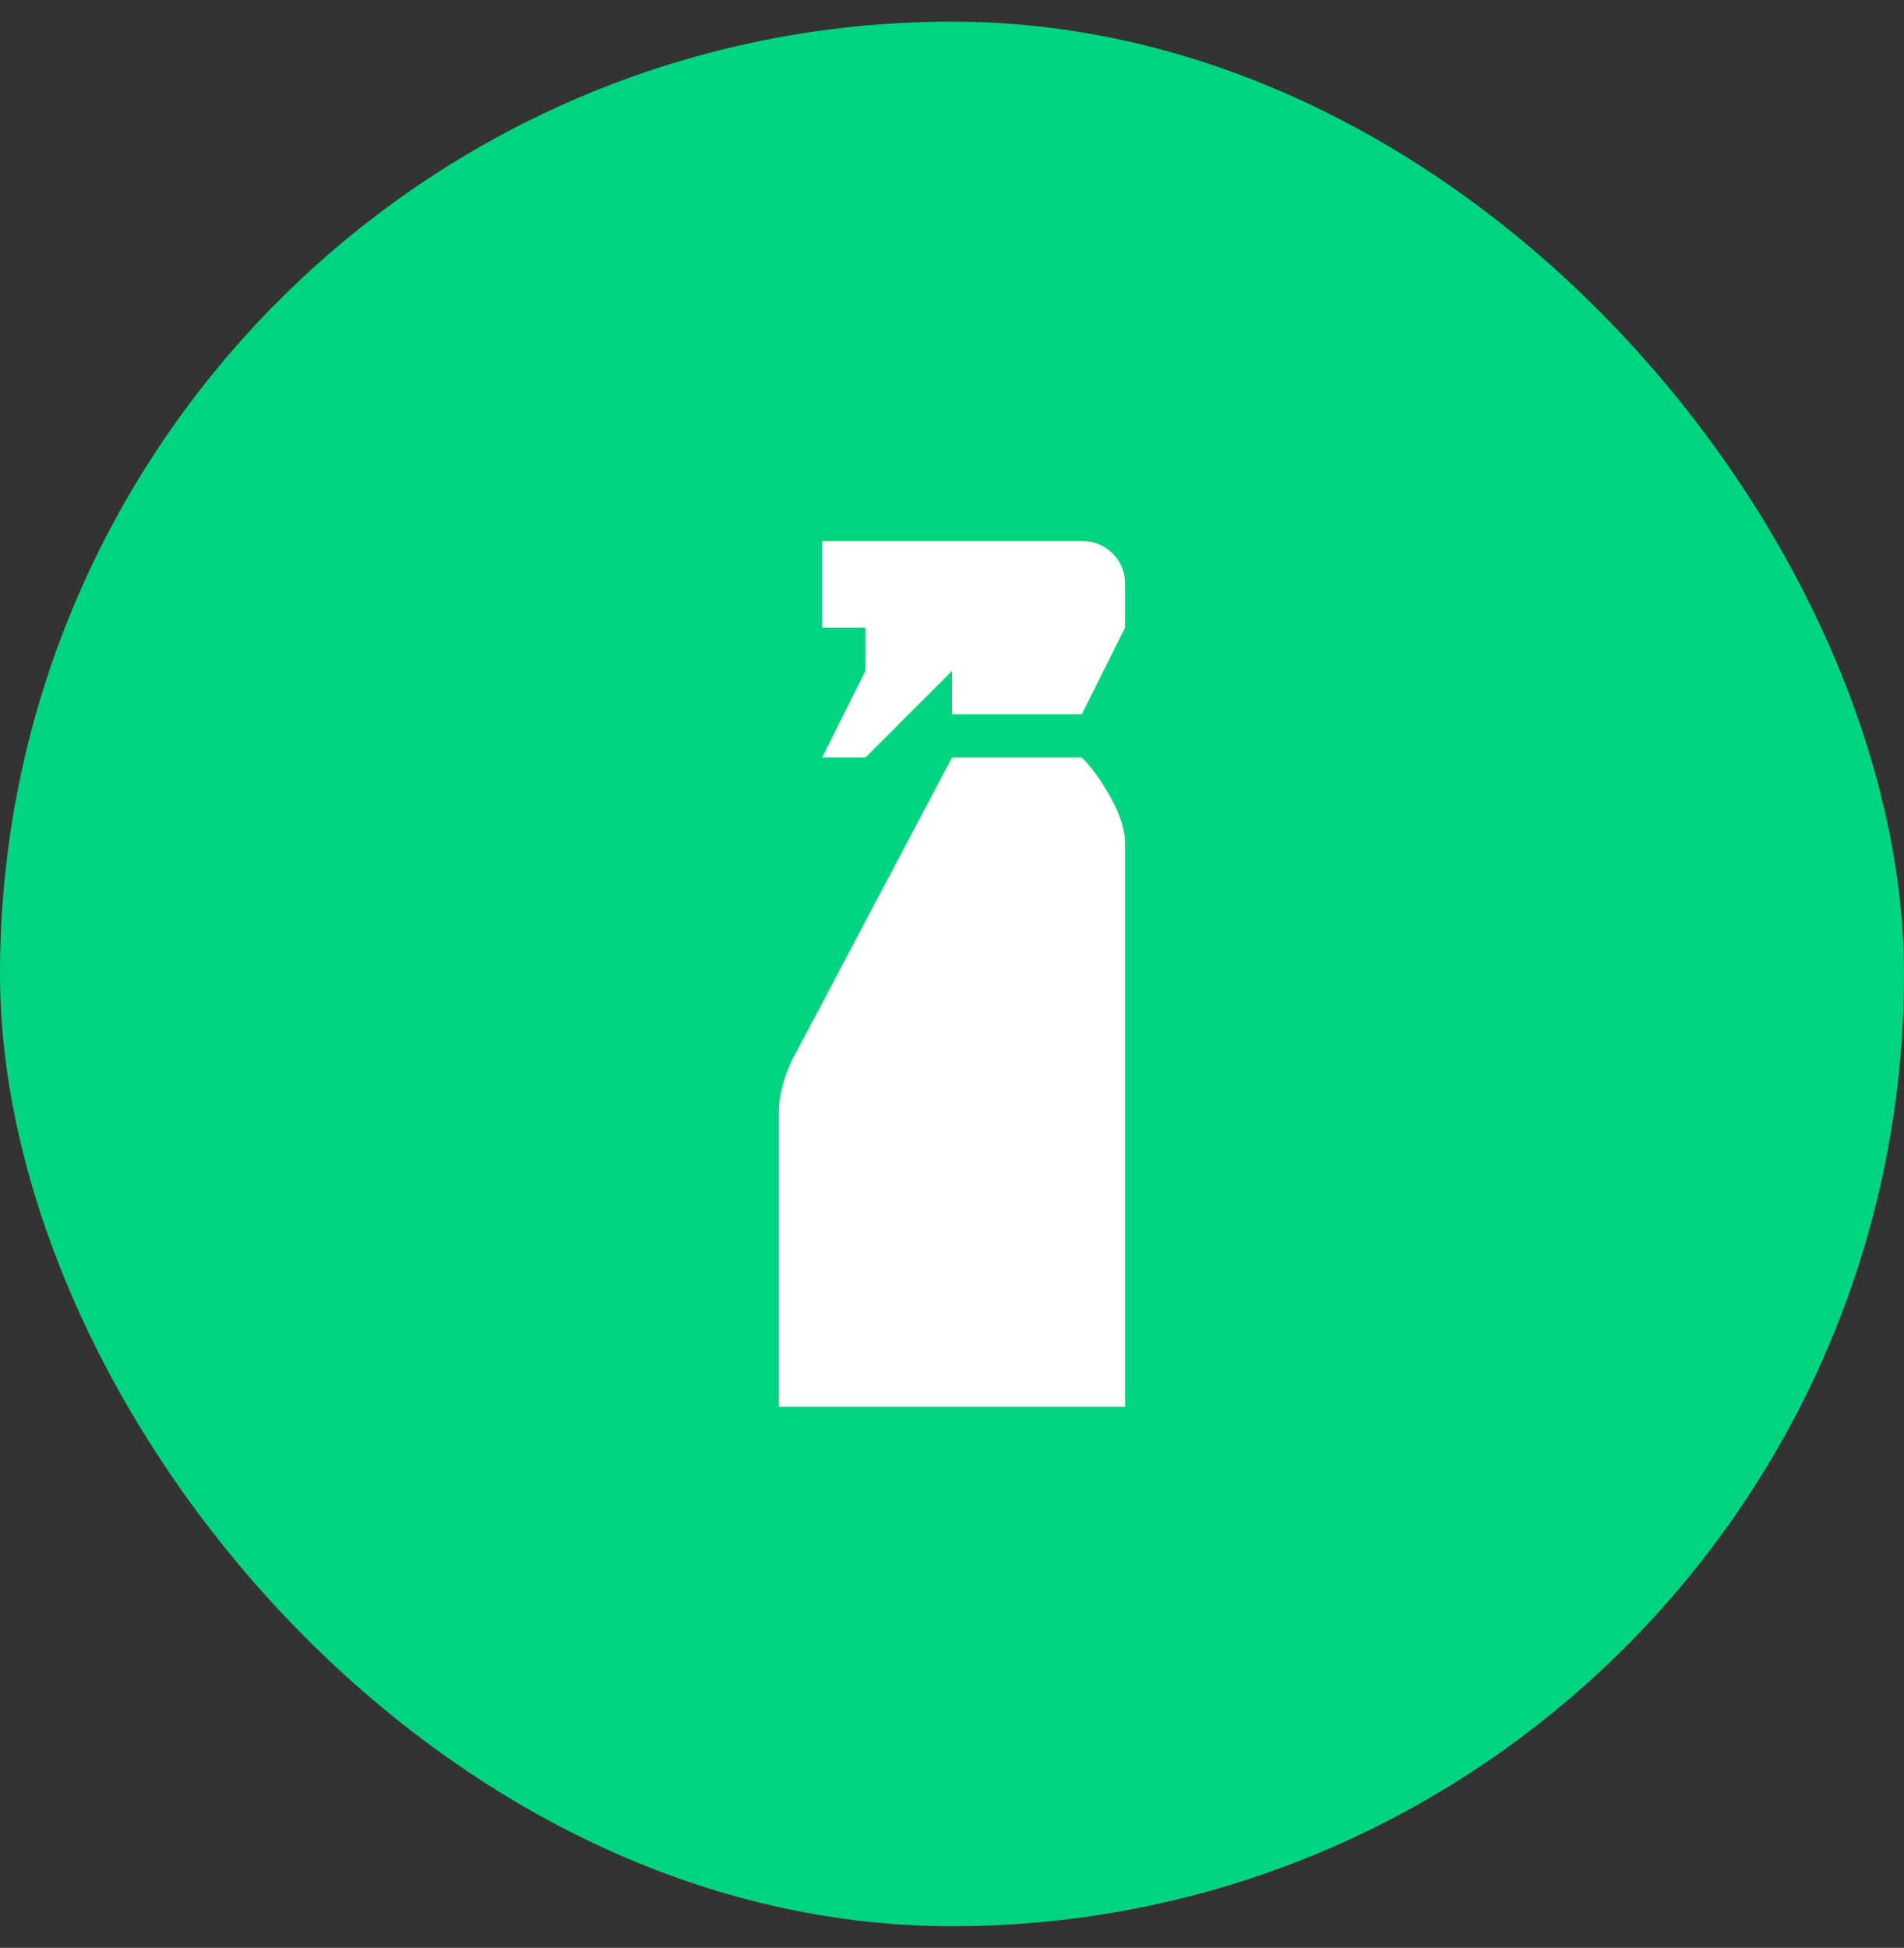
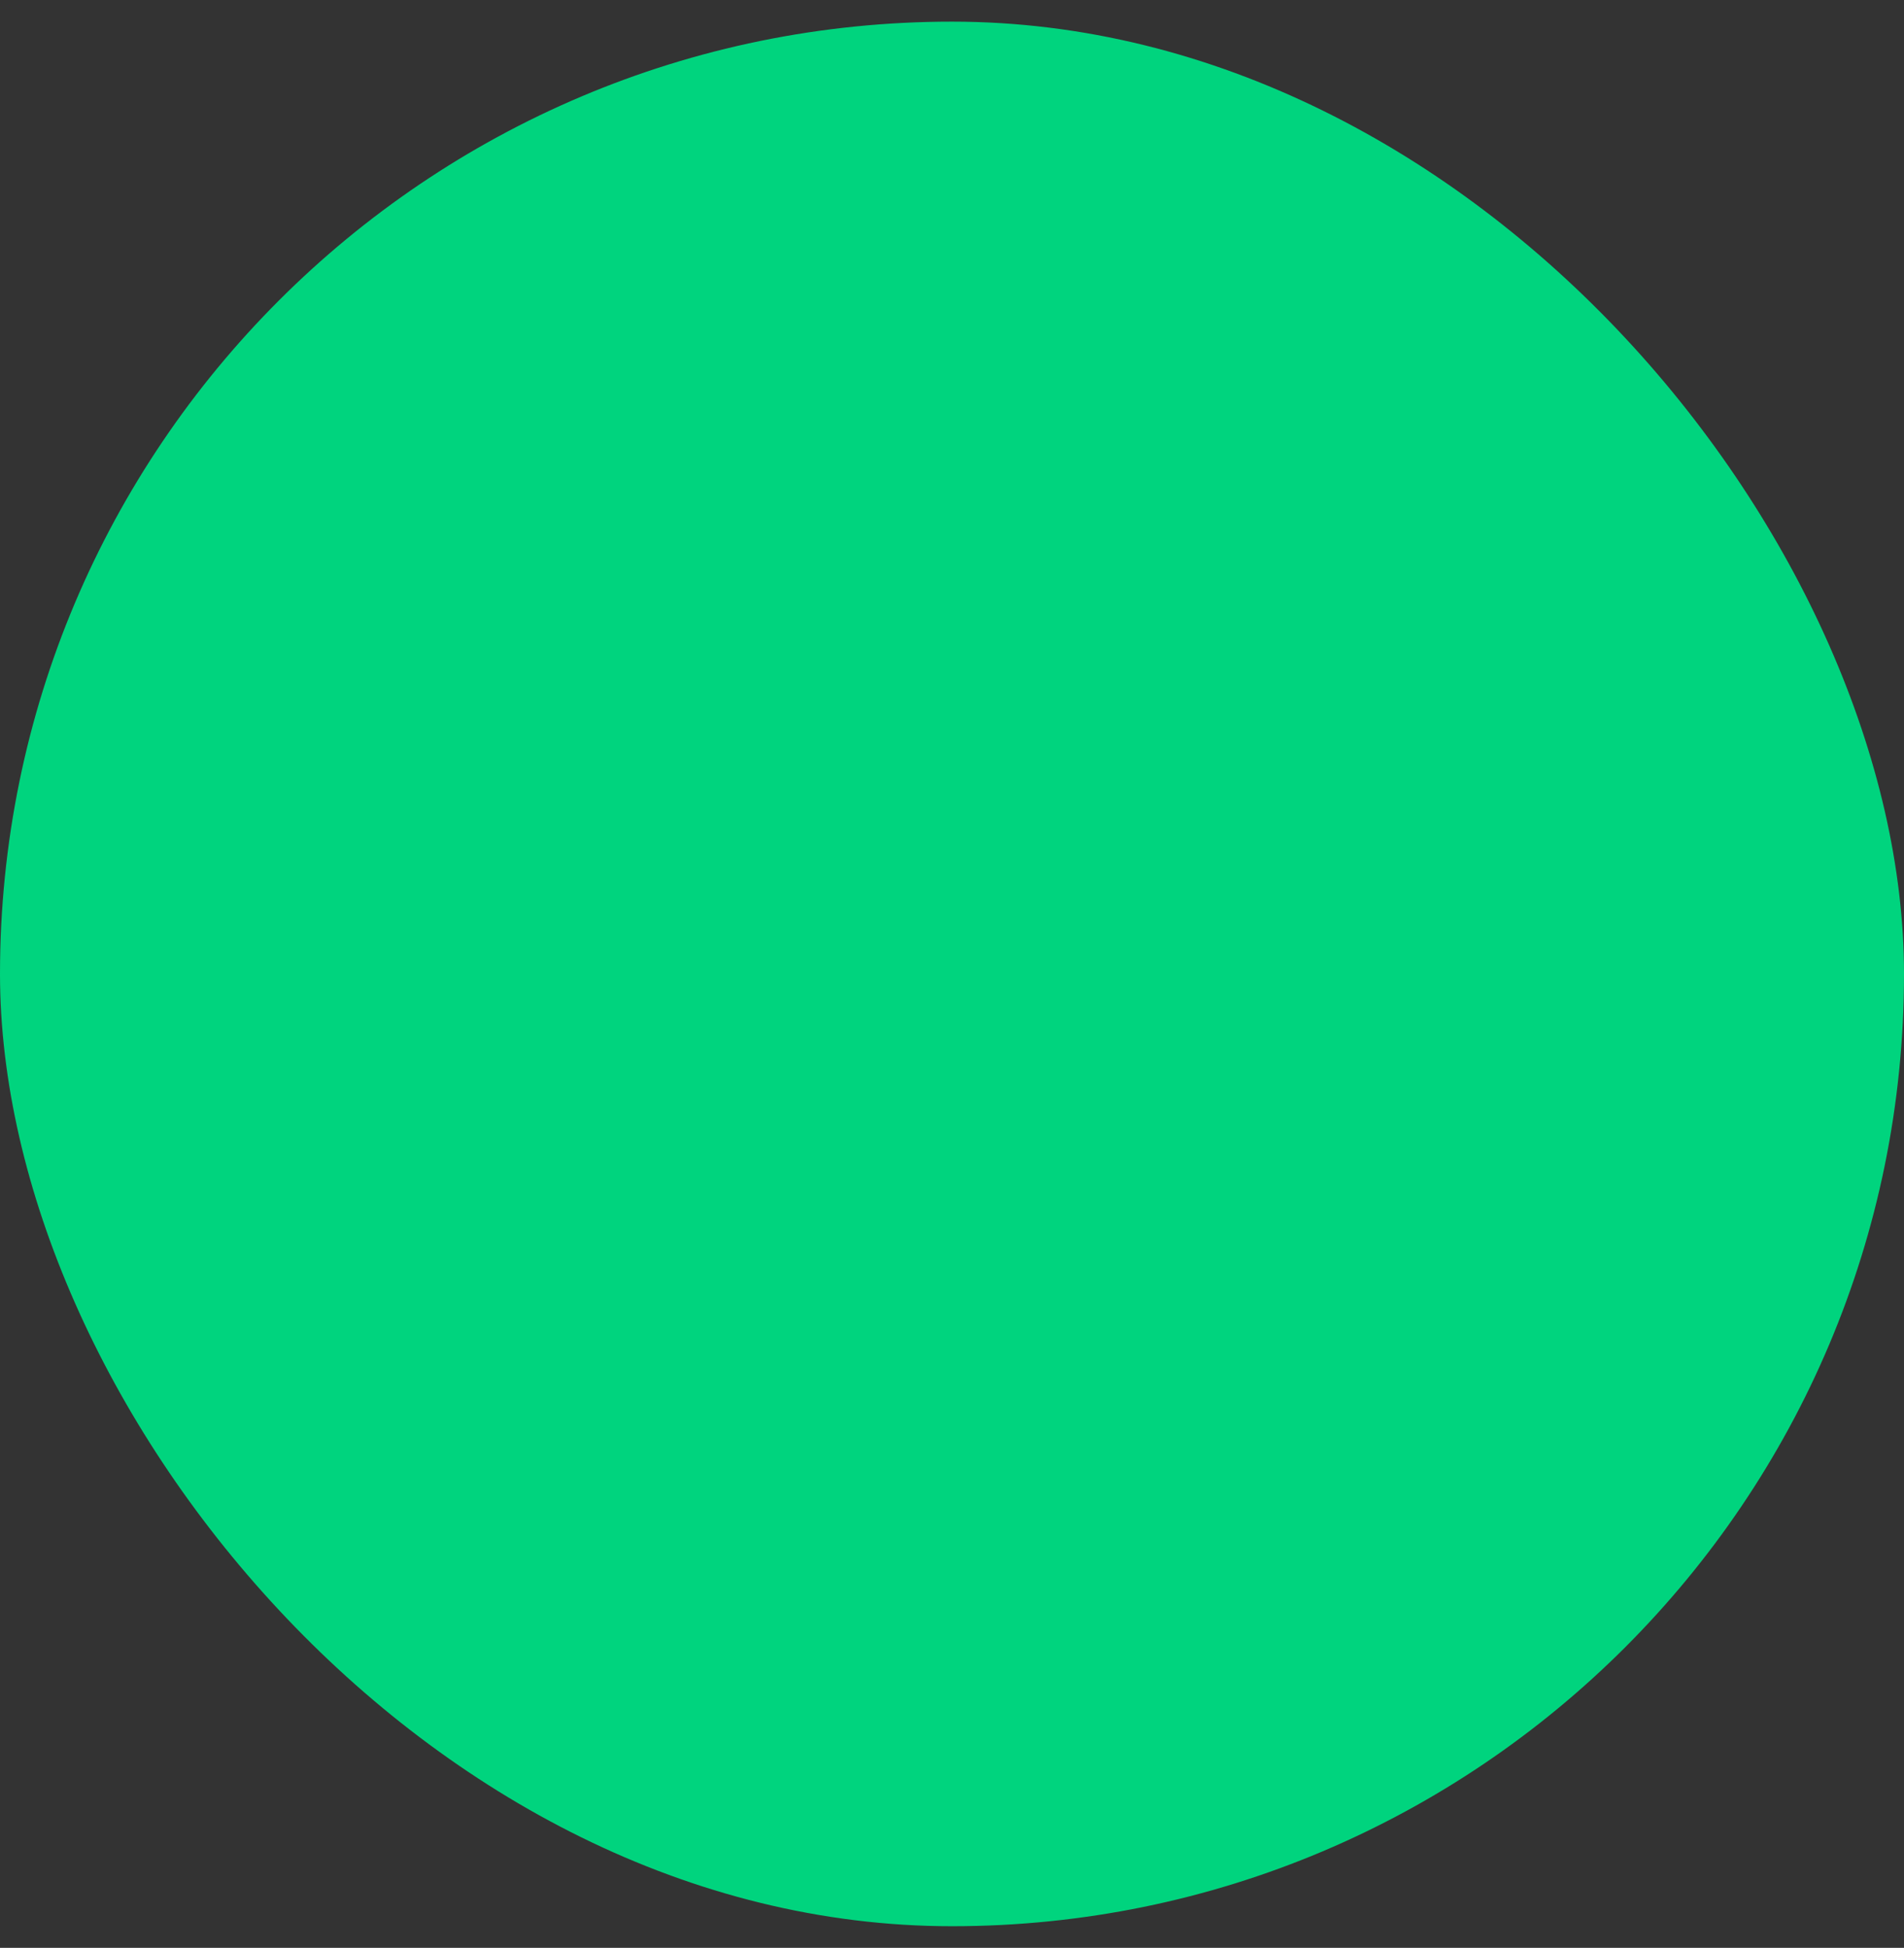
<svg xmlns="http://www.w3.org/2000/svg" width="44" height="45" viewBox="0 0 44 45" fill="none">
  <rect x="0" y="0" width="44" height="45" fill="#333333" stroke="none" />
  <rect y="0.5" width="44" height="44" rx="22" fill="#00D47E" />
-   <path d="M19 17.5L20 15.5V14.5H19V12.5H25C25.283 12.5 25.521 12.596 25.713 12.788C25.905 12.98 26.001 13.217 26 13.5V14.5L25 16.5H22V15.5L20 17.5H19ZM18 32.5V25.65C18 25.467 18.029 25.271 18.088 25.063C18.147 24.855 18.217 24.667 18.3 24.5L22 17.5H25C25.233 17.733 25.458 18.046 25.675 18.438C25.892 18.83 26 19.184 26 19.5V32.5H18Z" fill="white" />
</svg>